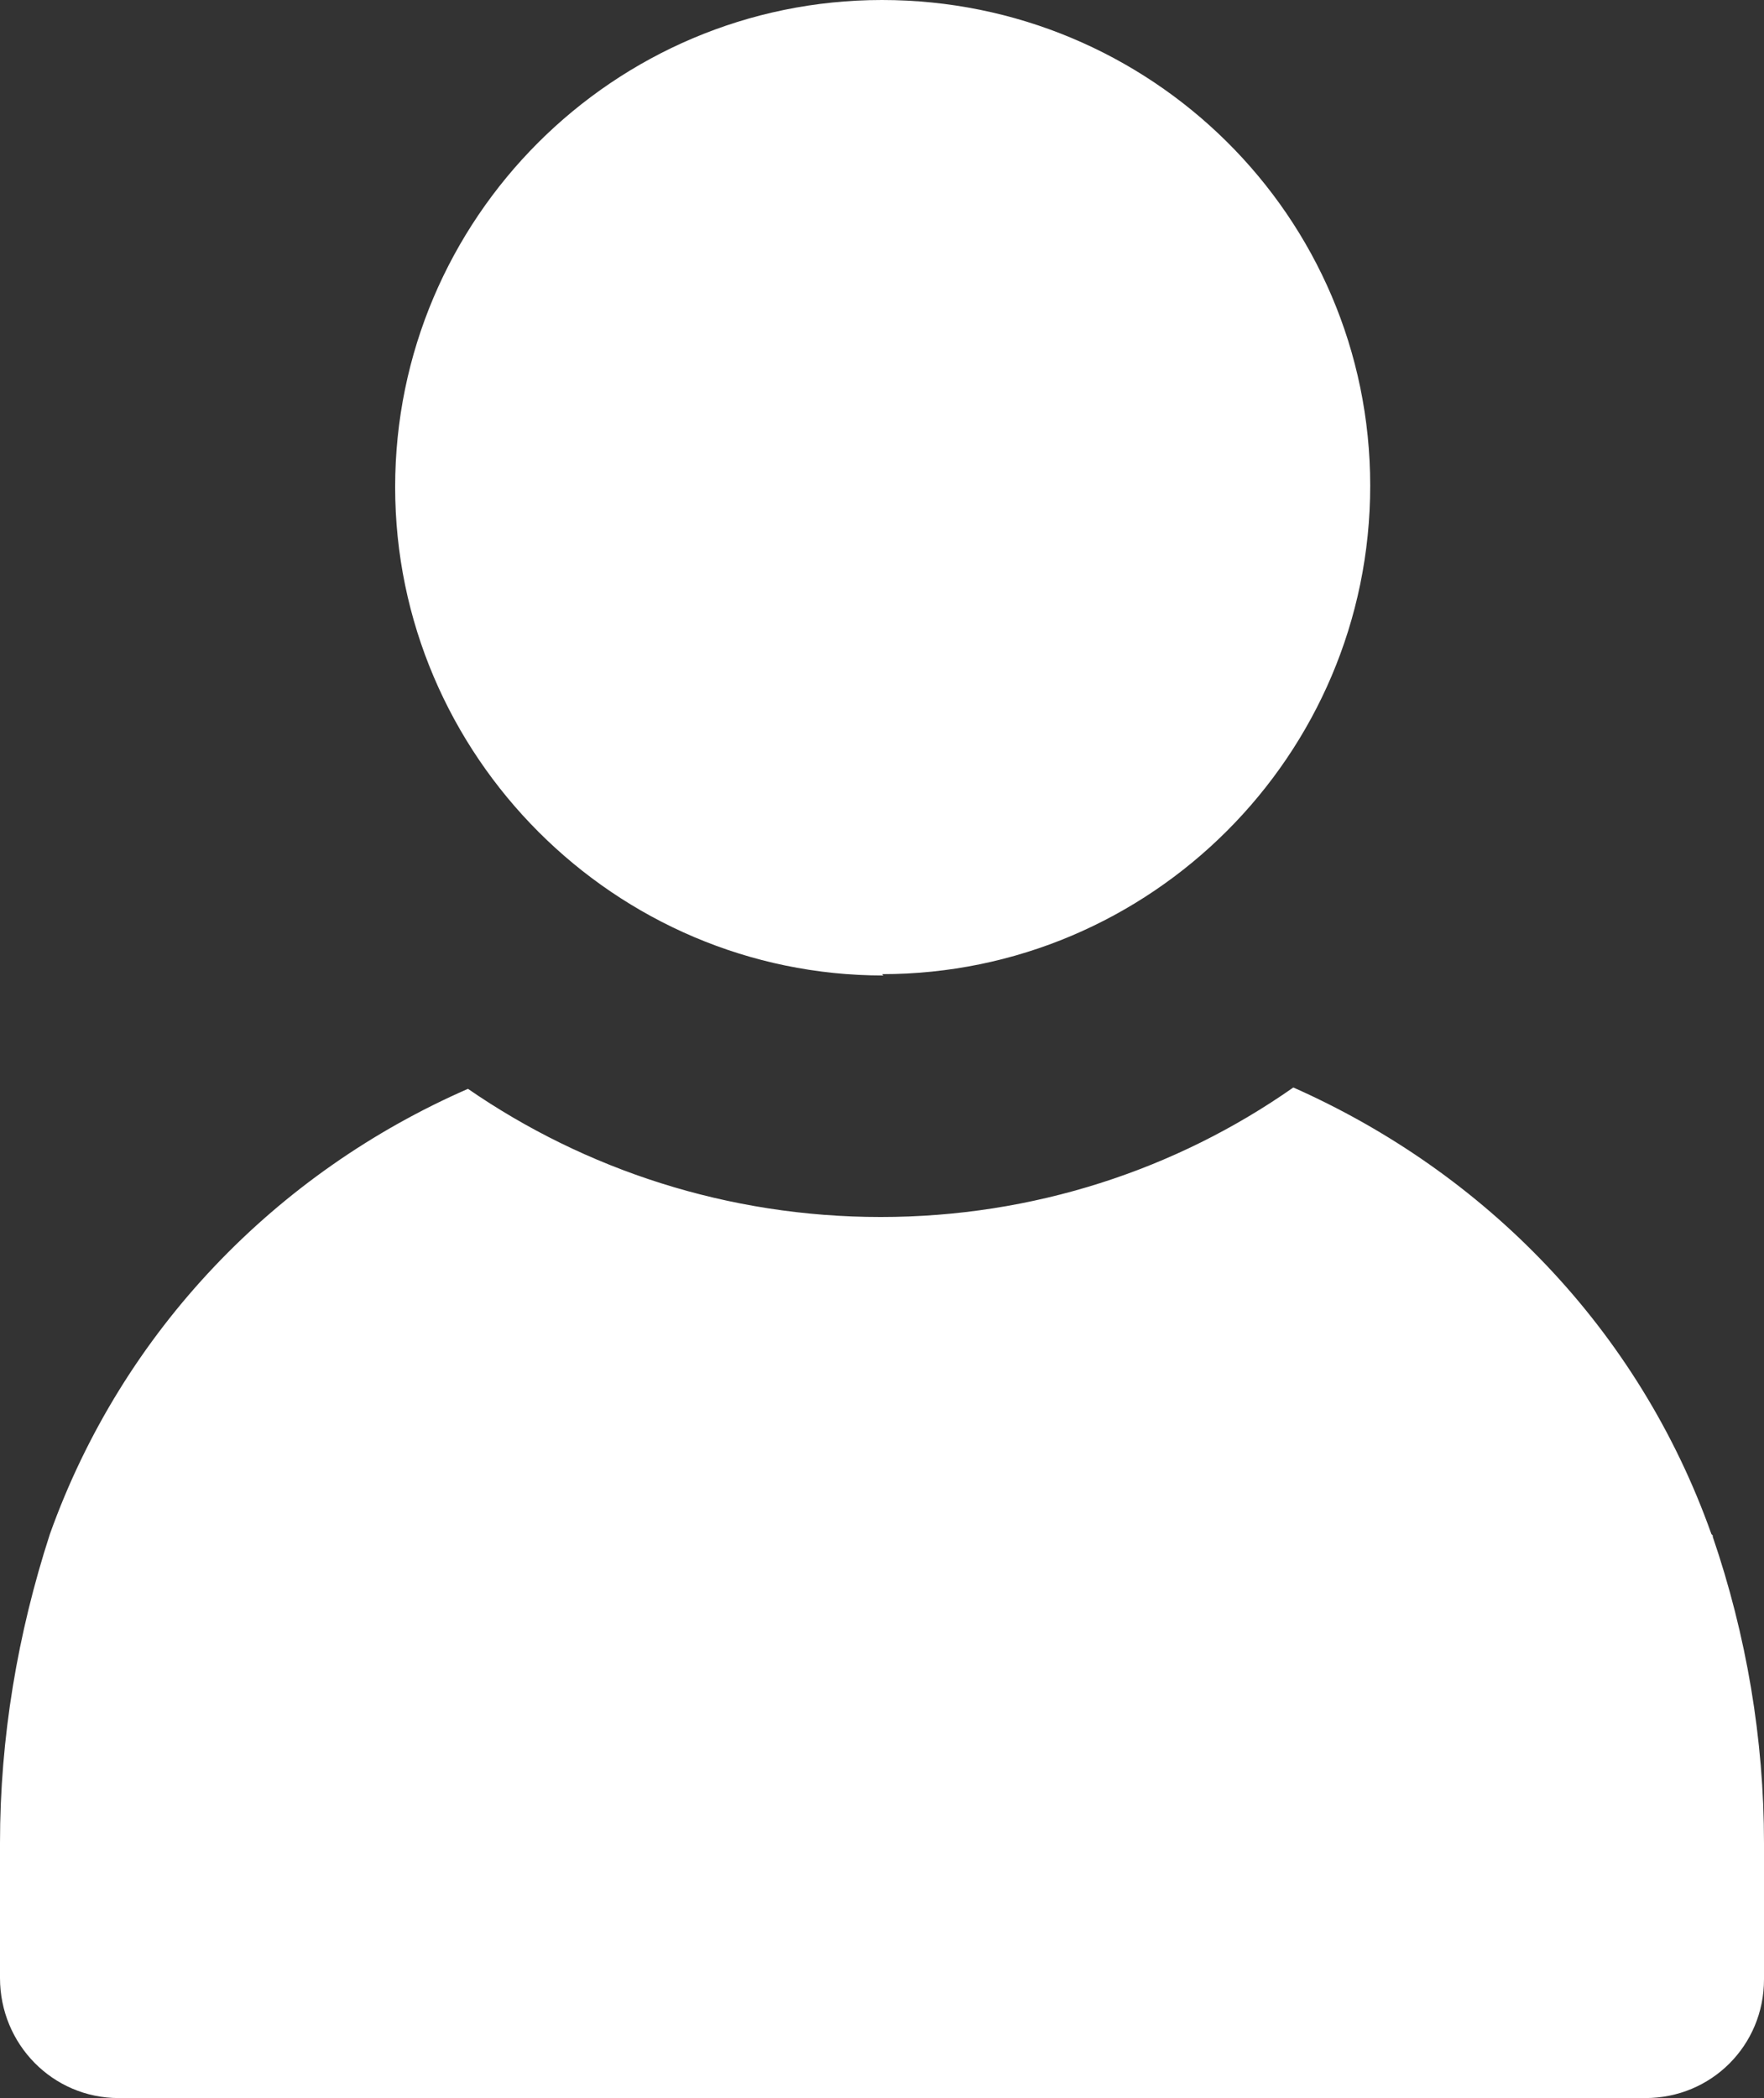
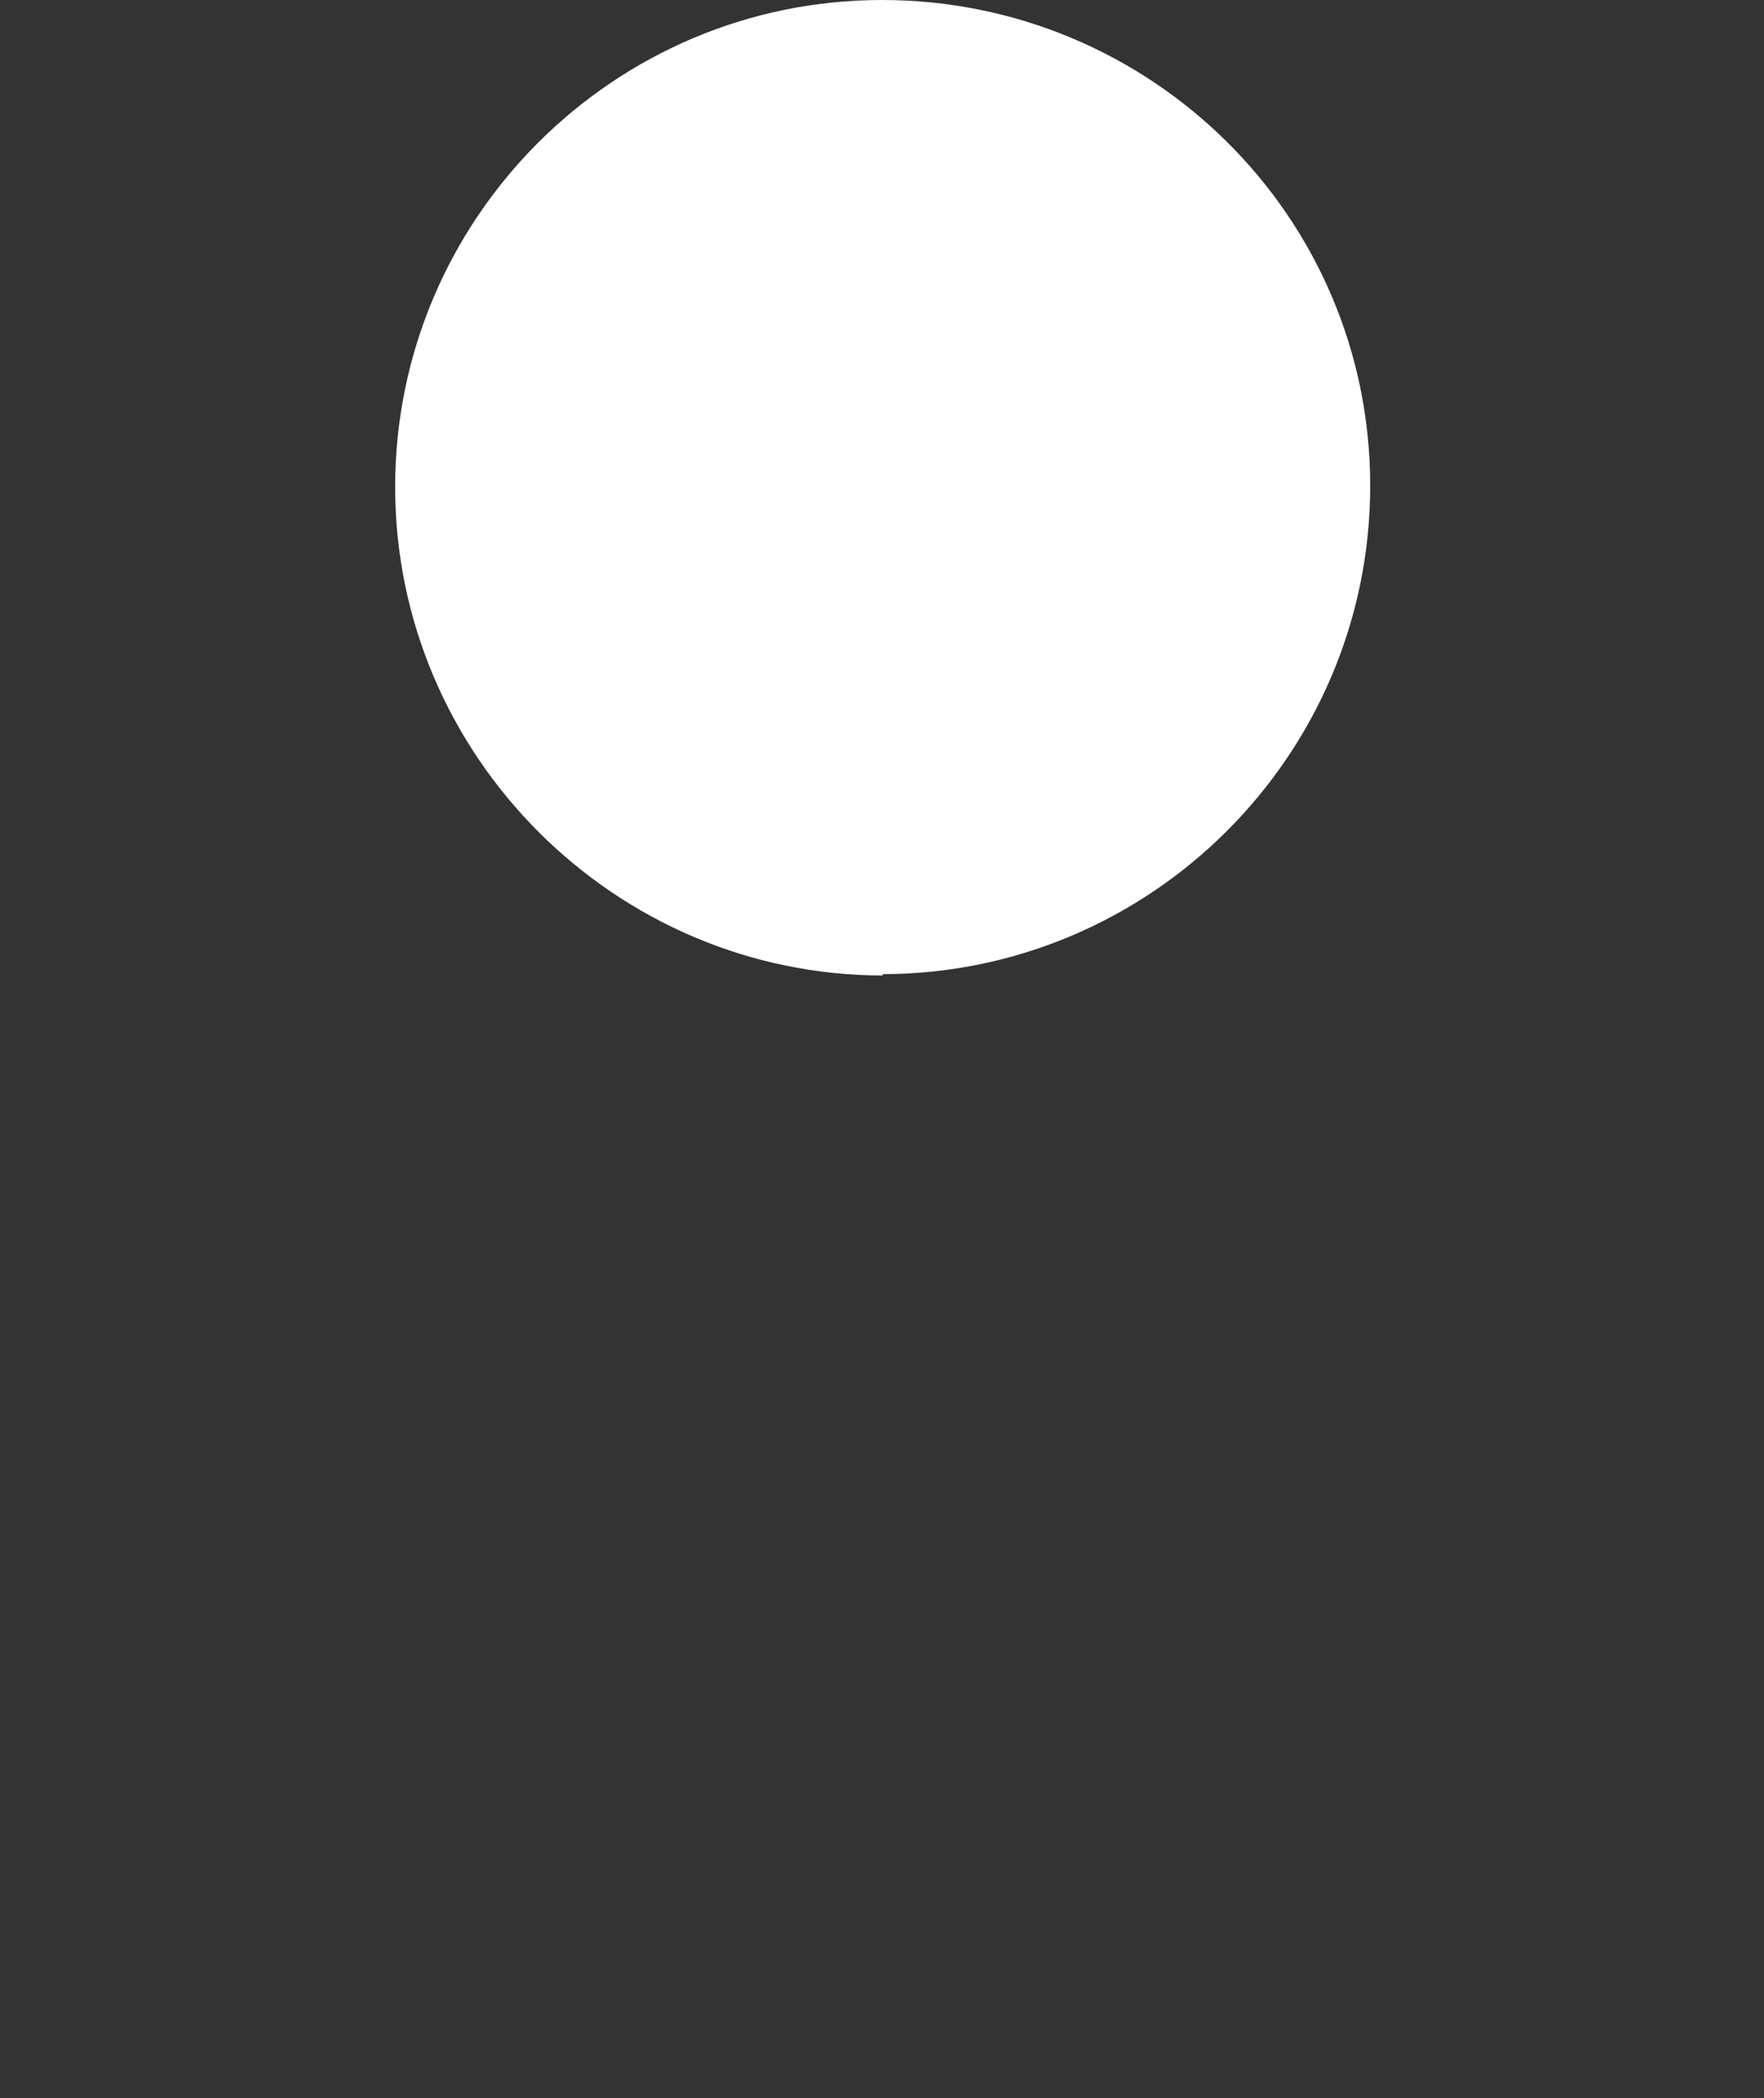
<svg xmlns="http://www.w3.org/2000/svg" id="Layer_2" version="1.1" viewBox="0 0 130.8 155.5">
  <rect x="0" y="0" width="130.8" height="155.5" fill="#333333" stroke="none" />
  <defs>
    <style>
      .st0 {
        fill: #fff;
      }
    </style>
  </defs>
  <g id="Layer_1-2">
-     <path class="st0" d="M126.9,113.7c-5.4-15.2-16.8-26.8-31-33.1-8.7,6.1-19.3,9.6-30.6,9.6s-21.9-3.5-30.6-9.5c-14.2,6.2-25.6,17.9-31,33C1.3,121.1,0,128.8,0,136.6v10C0,151.5,3.9,155.5,8.8,155.5h113.2c4.9,0,8.8-3.9,8.8-8.8v-10.1c0-7.7-1.3-15.4-3.8-22.7h0c0-.1,0-.1,0-.1Z" />
    <path class="st0" d="M65.4,72.2c19.9,0,36.2-16.2,36.2-36.2S85.3,0,65.4,0,29.3,16.2,29.3,36.1s16.3,36.2,36.2,36.2h0Z" />
  </g>
</svg>